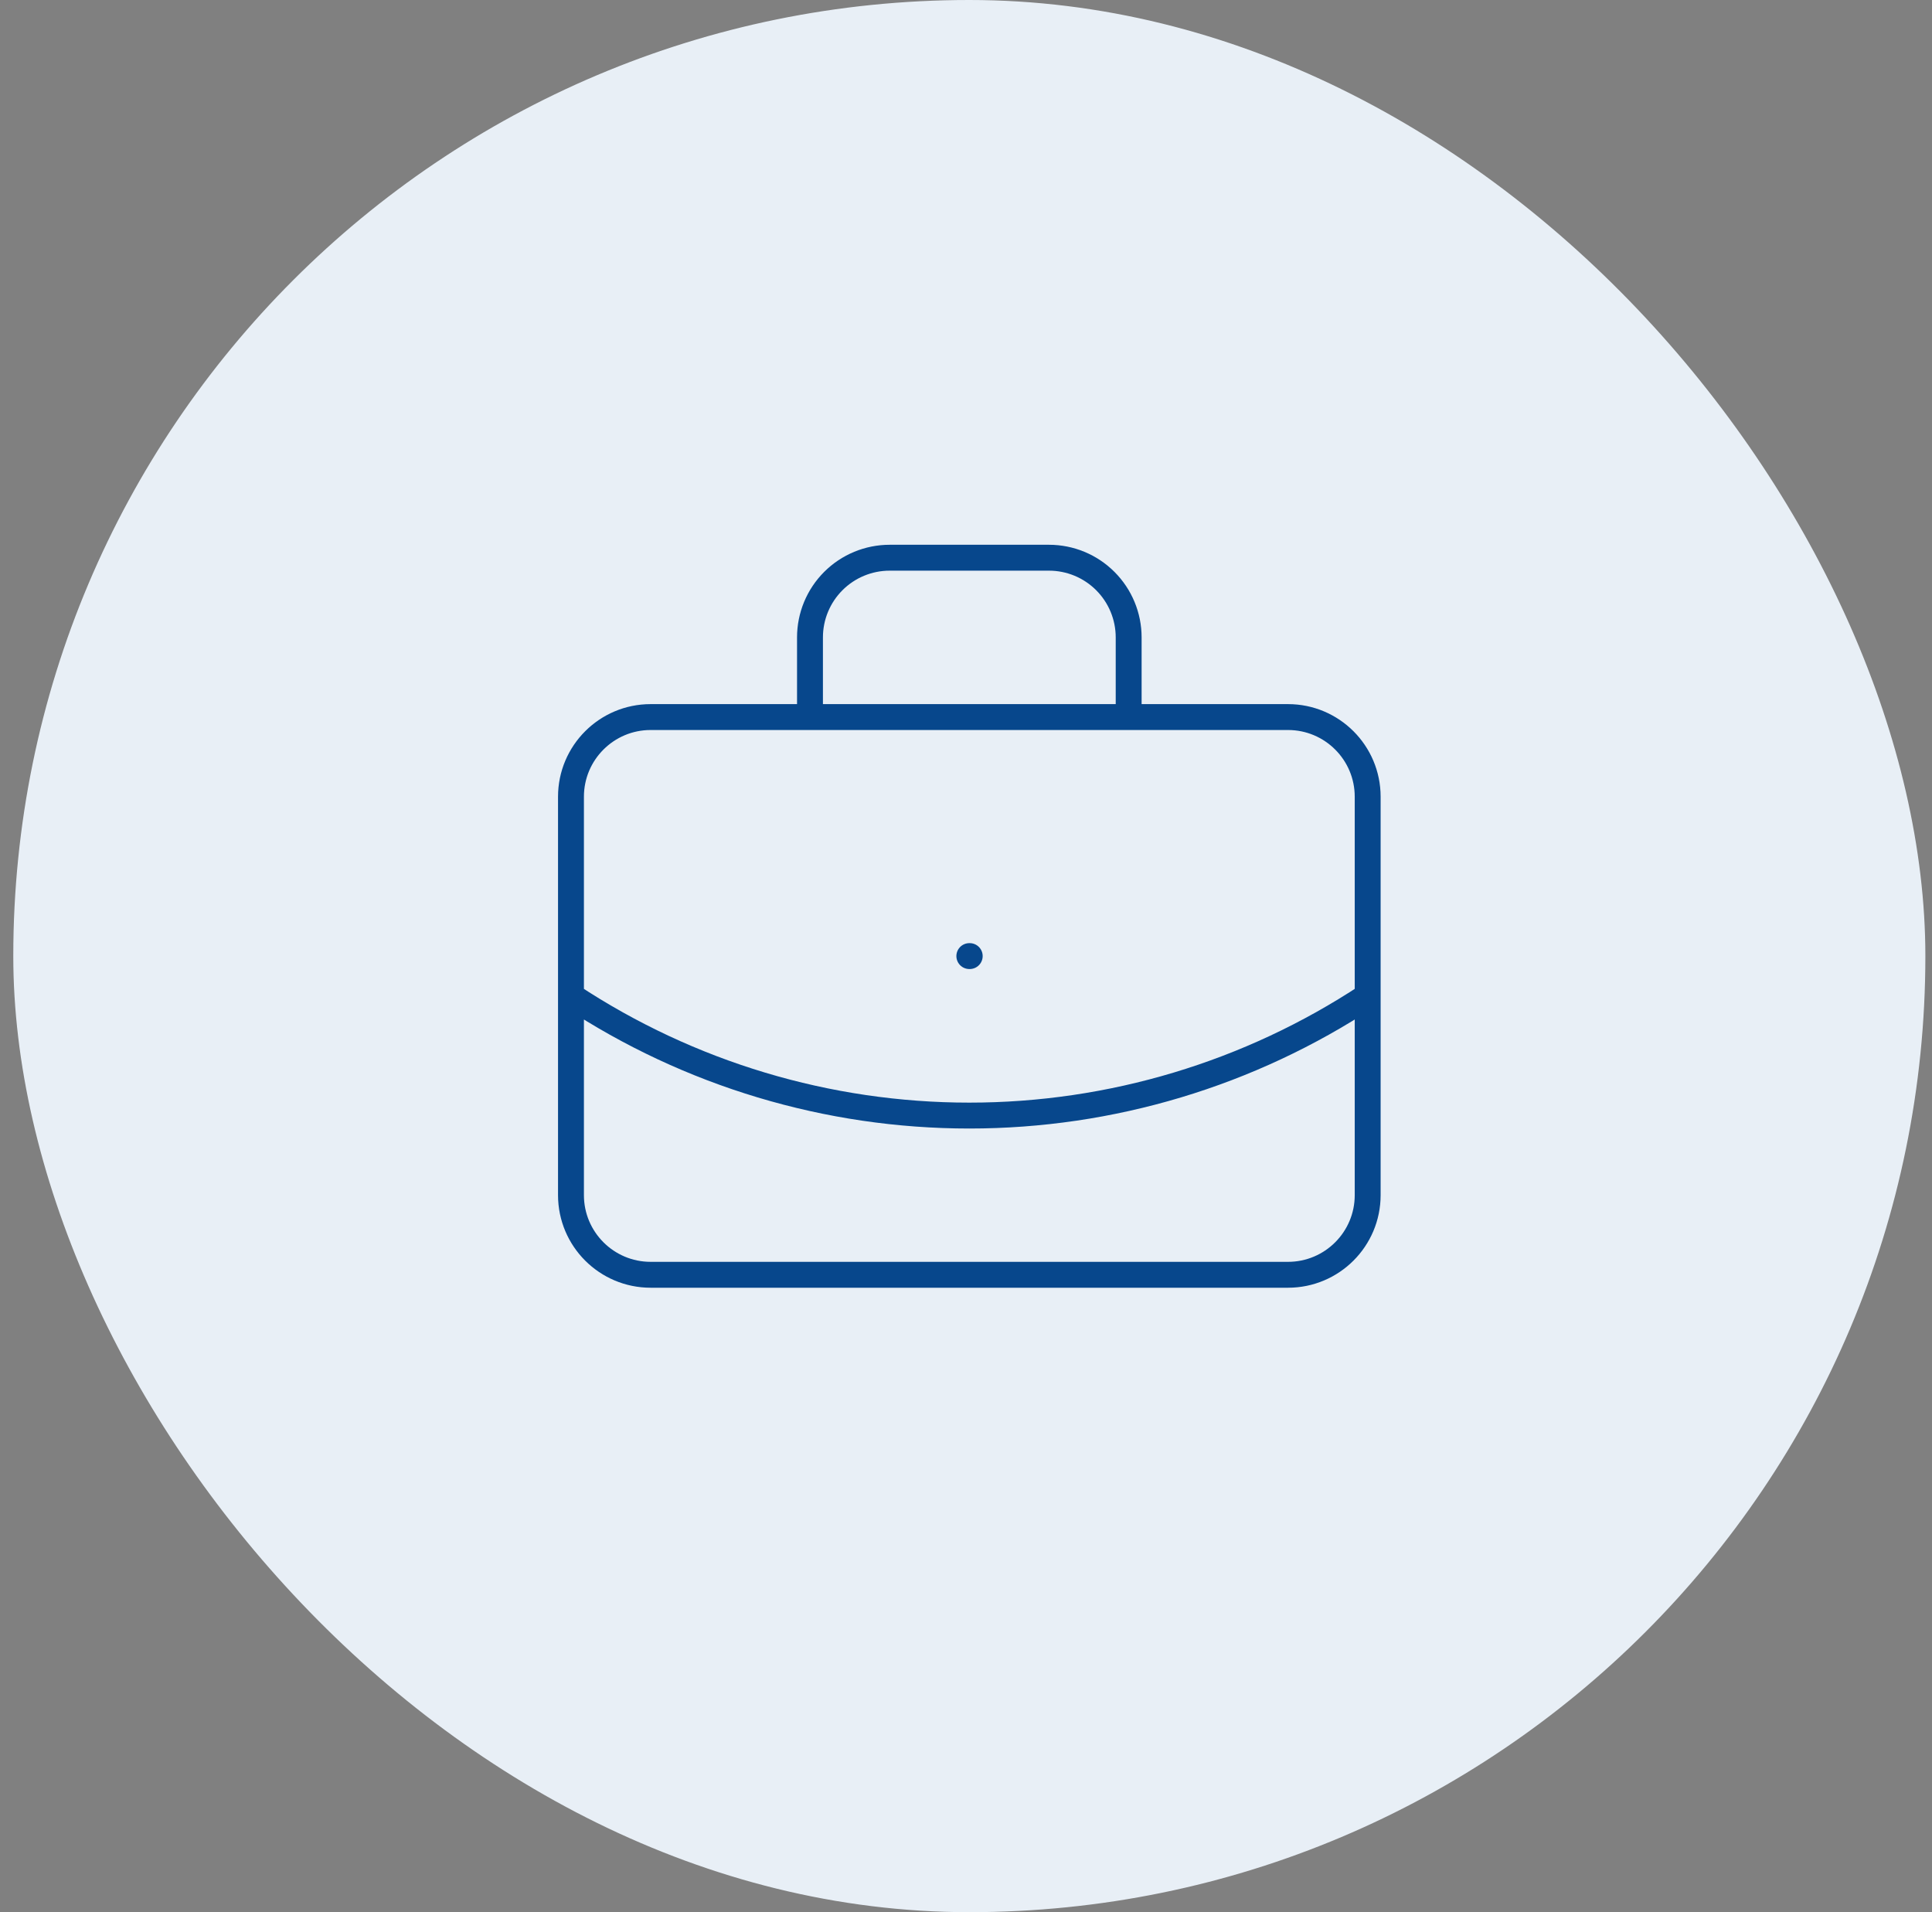
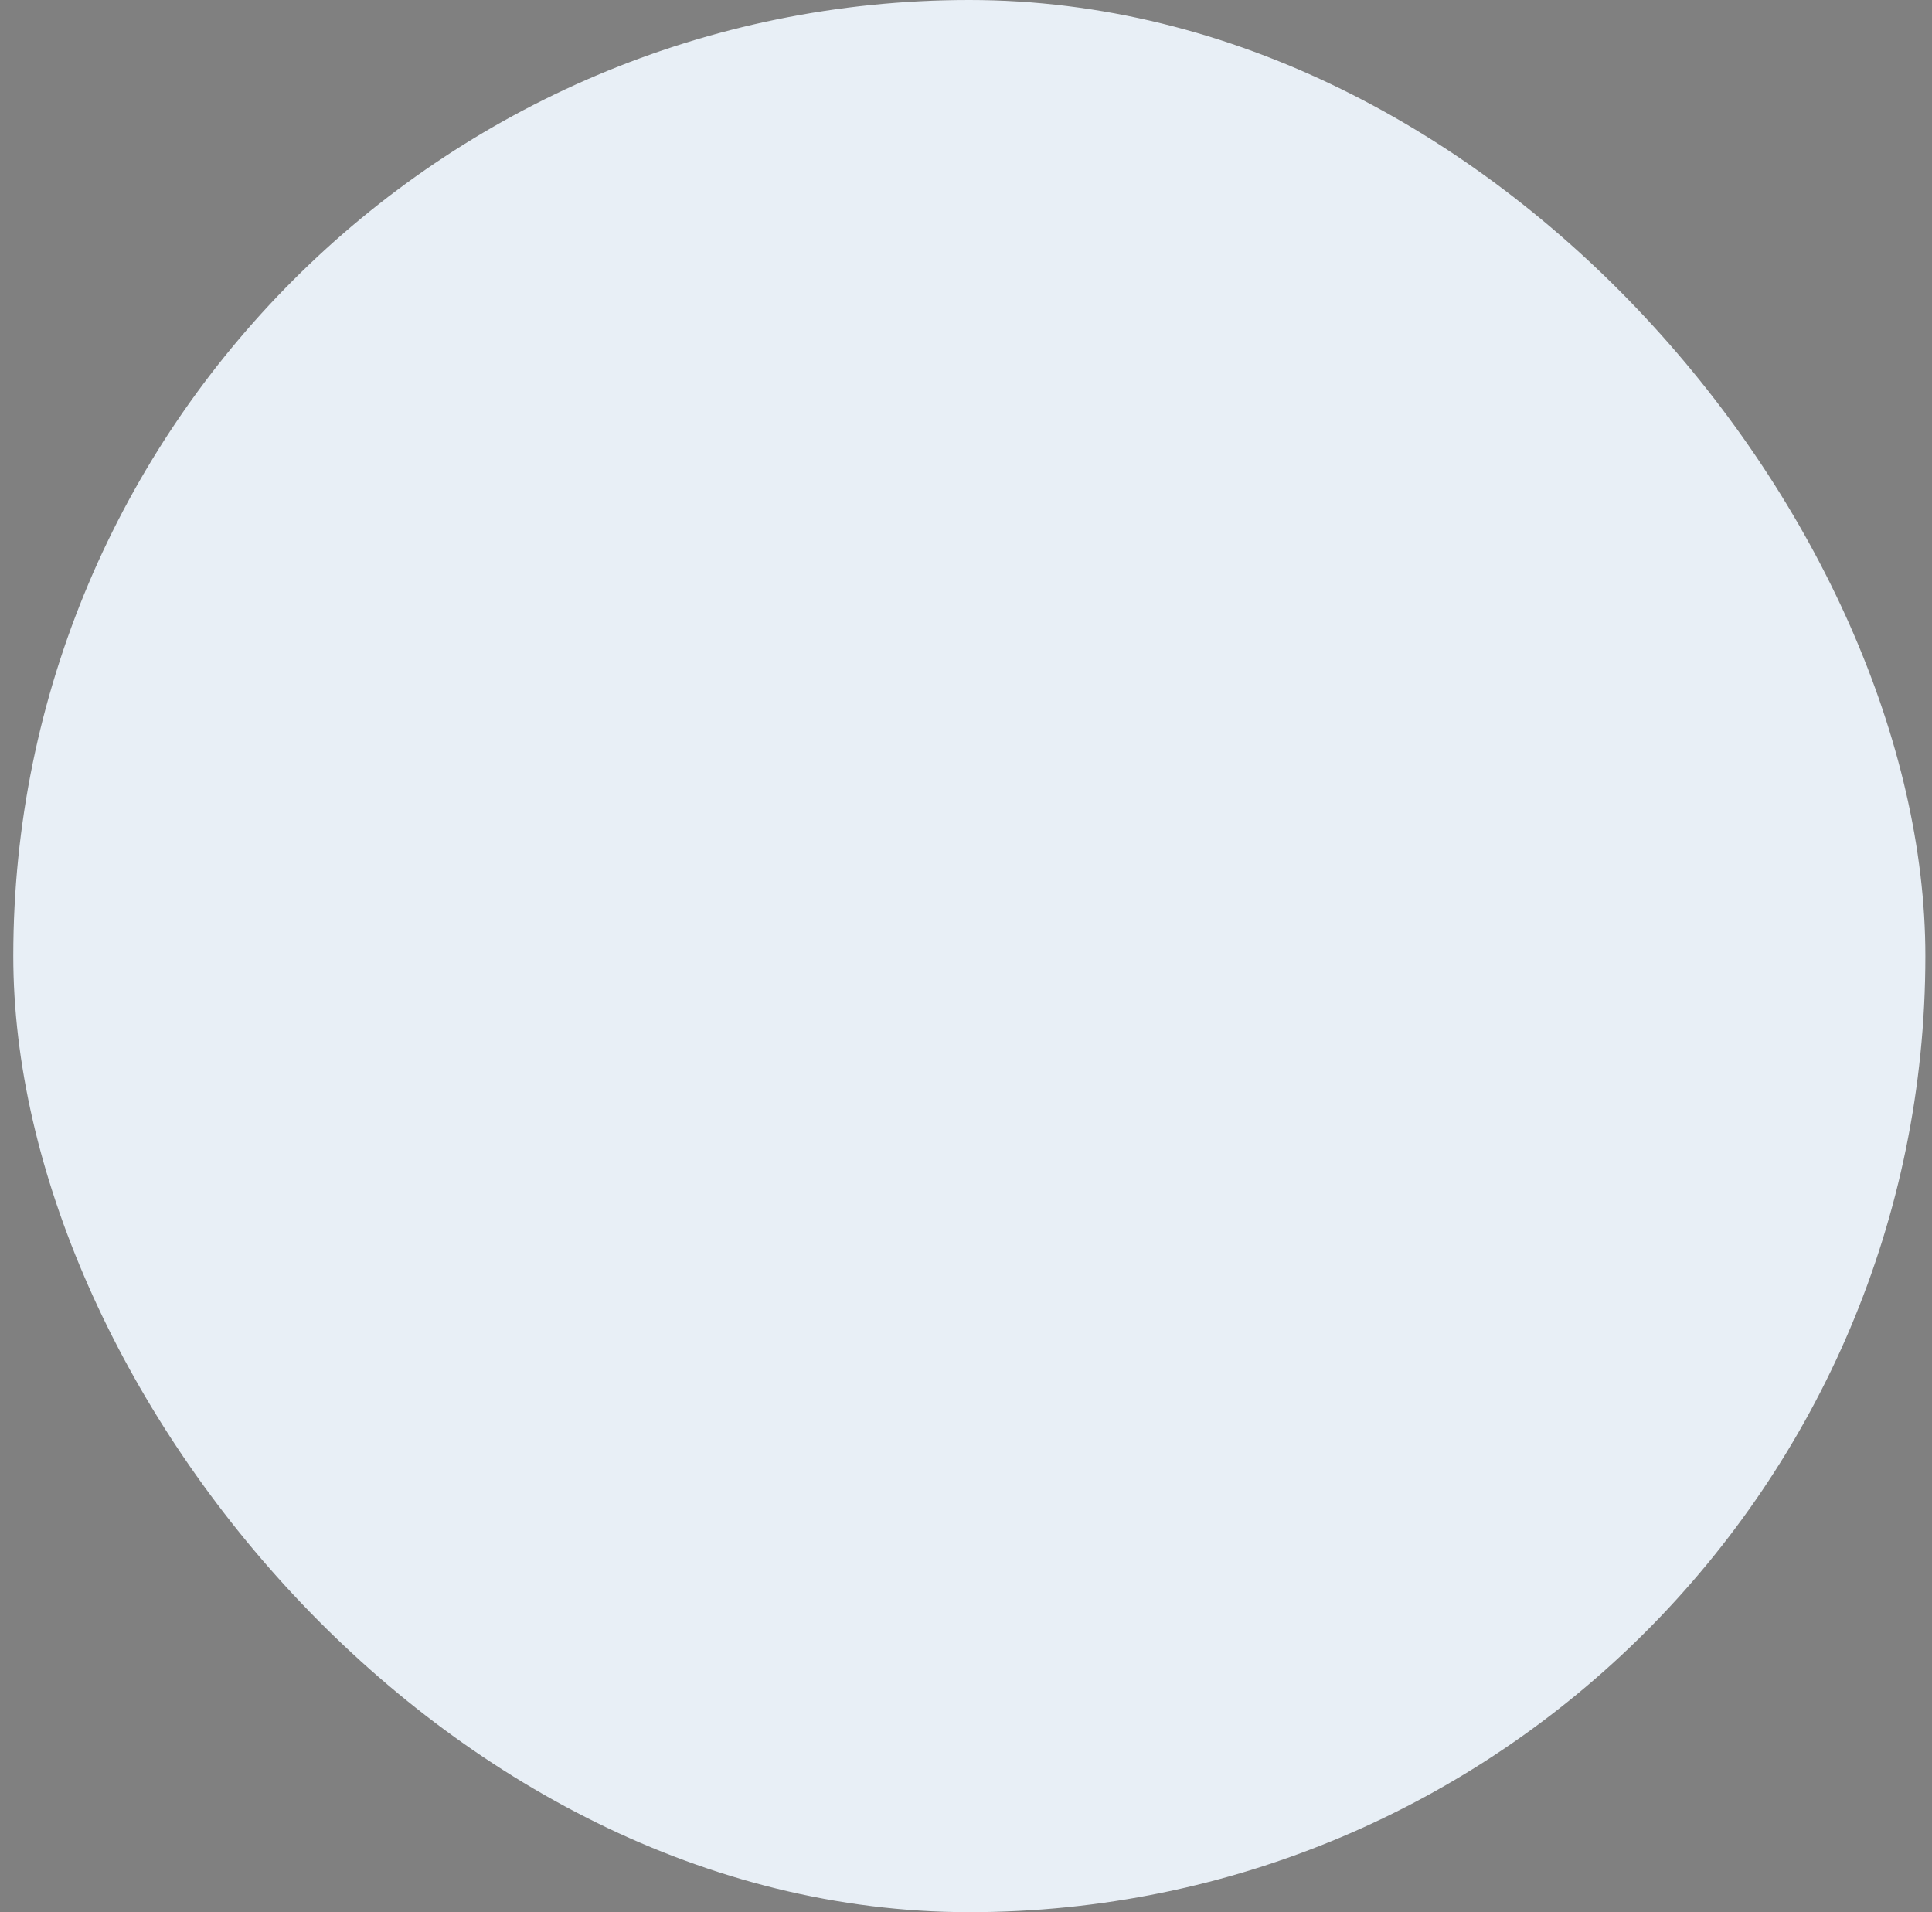
<svg xmlns="http://www.w3.org/2000/svg" width="97" height="96" viewBox="0 0 97 96" fill="none">
  <rect x="0" y="0" width="97" height="96" fill="#808080" stroke="none" />
  <rect x="0.667" width="96" height="96" rx="48" fill="#E8EFF6" />
-   <path d="M48.667 48H48.687M56.667 36V32C56.667 30.939 56.245 29.922 55.495 29.172C54.745 28.421 53.728 28 52.667 28H44.667C43.606 28 42.589 28.421 41.838 29.172C41.088 29.922 40.667 30.939 40.667 32V36M68.667 50C62.732 53.918 55.778 56.007 48.667 56.007C41.556 56.007 34.601 53.918 28.667 50M32.667 36H64.667C66.876 36 68.667 37.791 68.667 40V60C68.667 62.209 66.876 64 64.667 64H32.667C30.458 64 28.667 62.209 28.667 60V40C28.667 37.791 30.458 36 32.667 36Z" stroke="#07478C" stroke-width="1.3" stroke-linecap="round" stroke-linejoin="round" />
</svg>